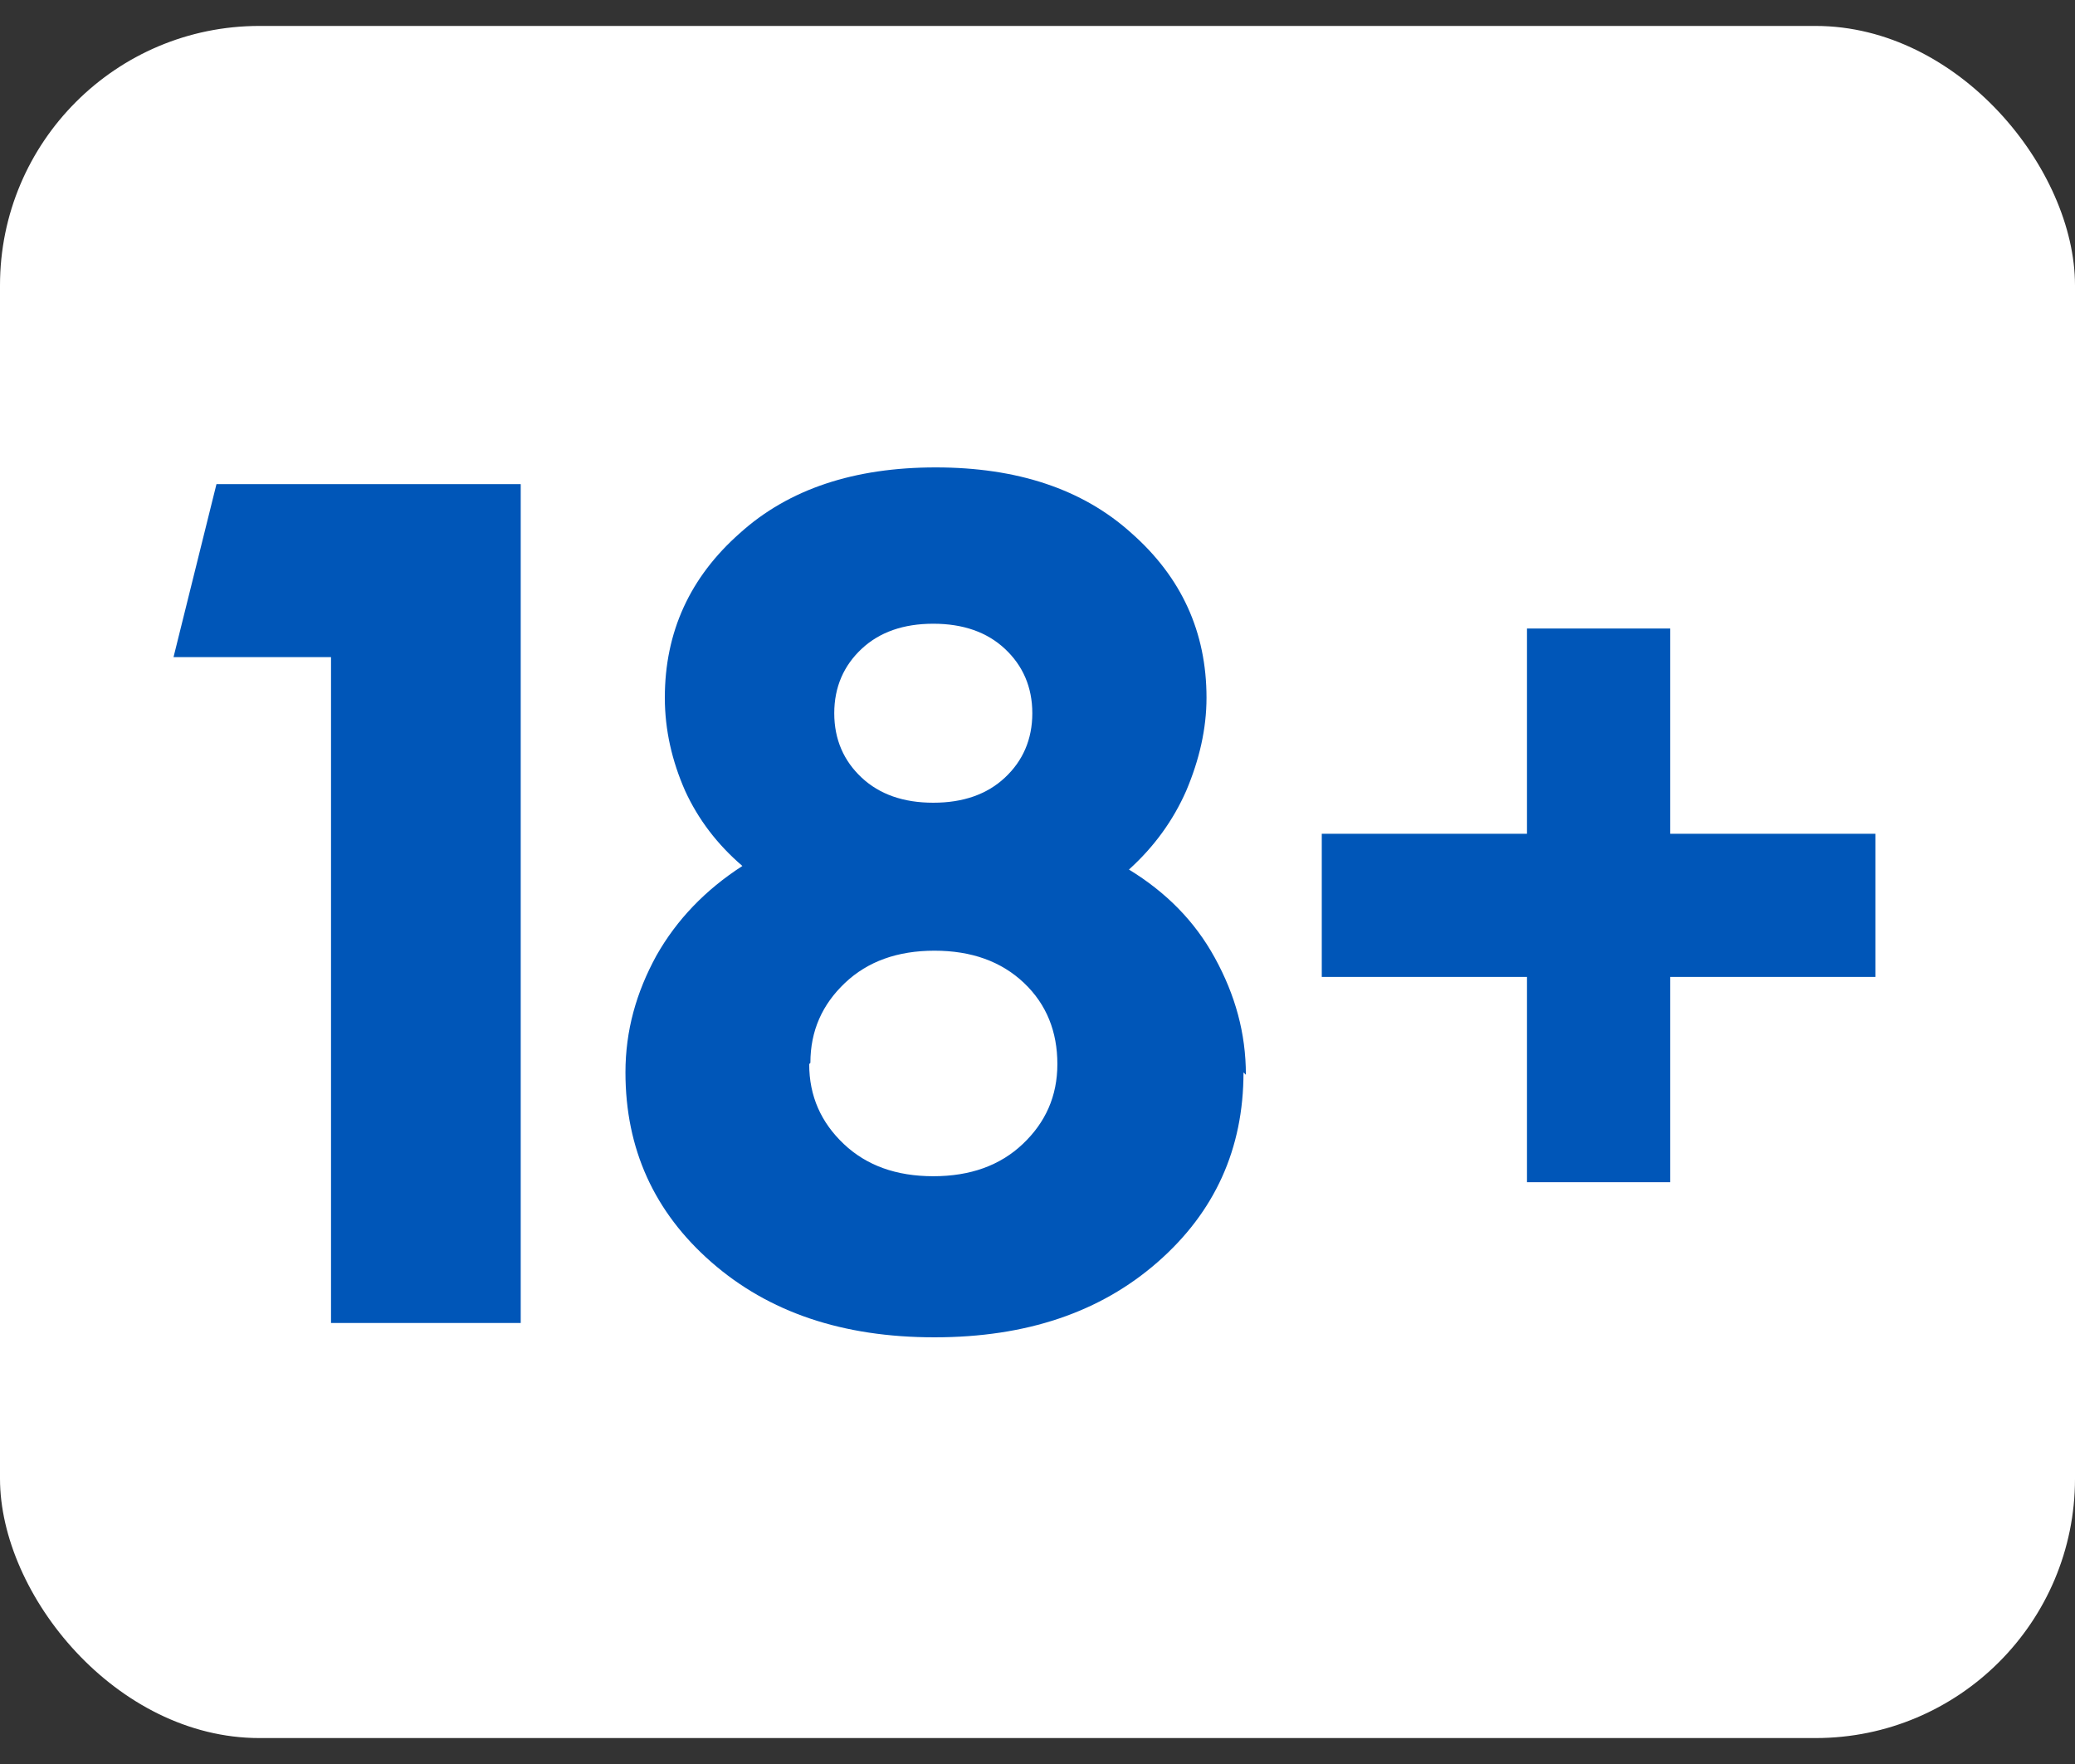
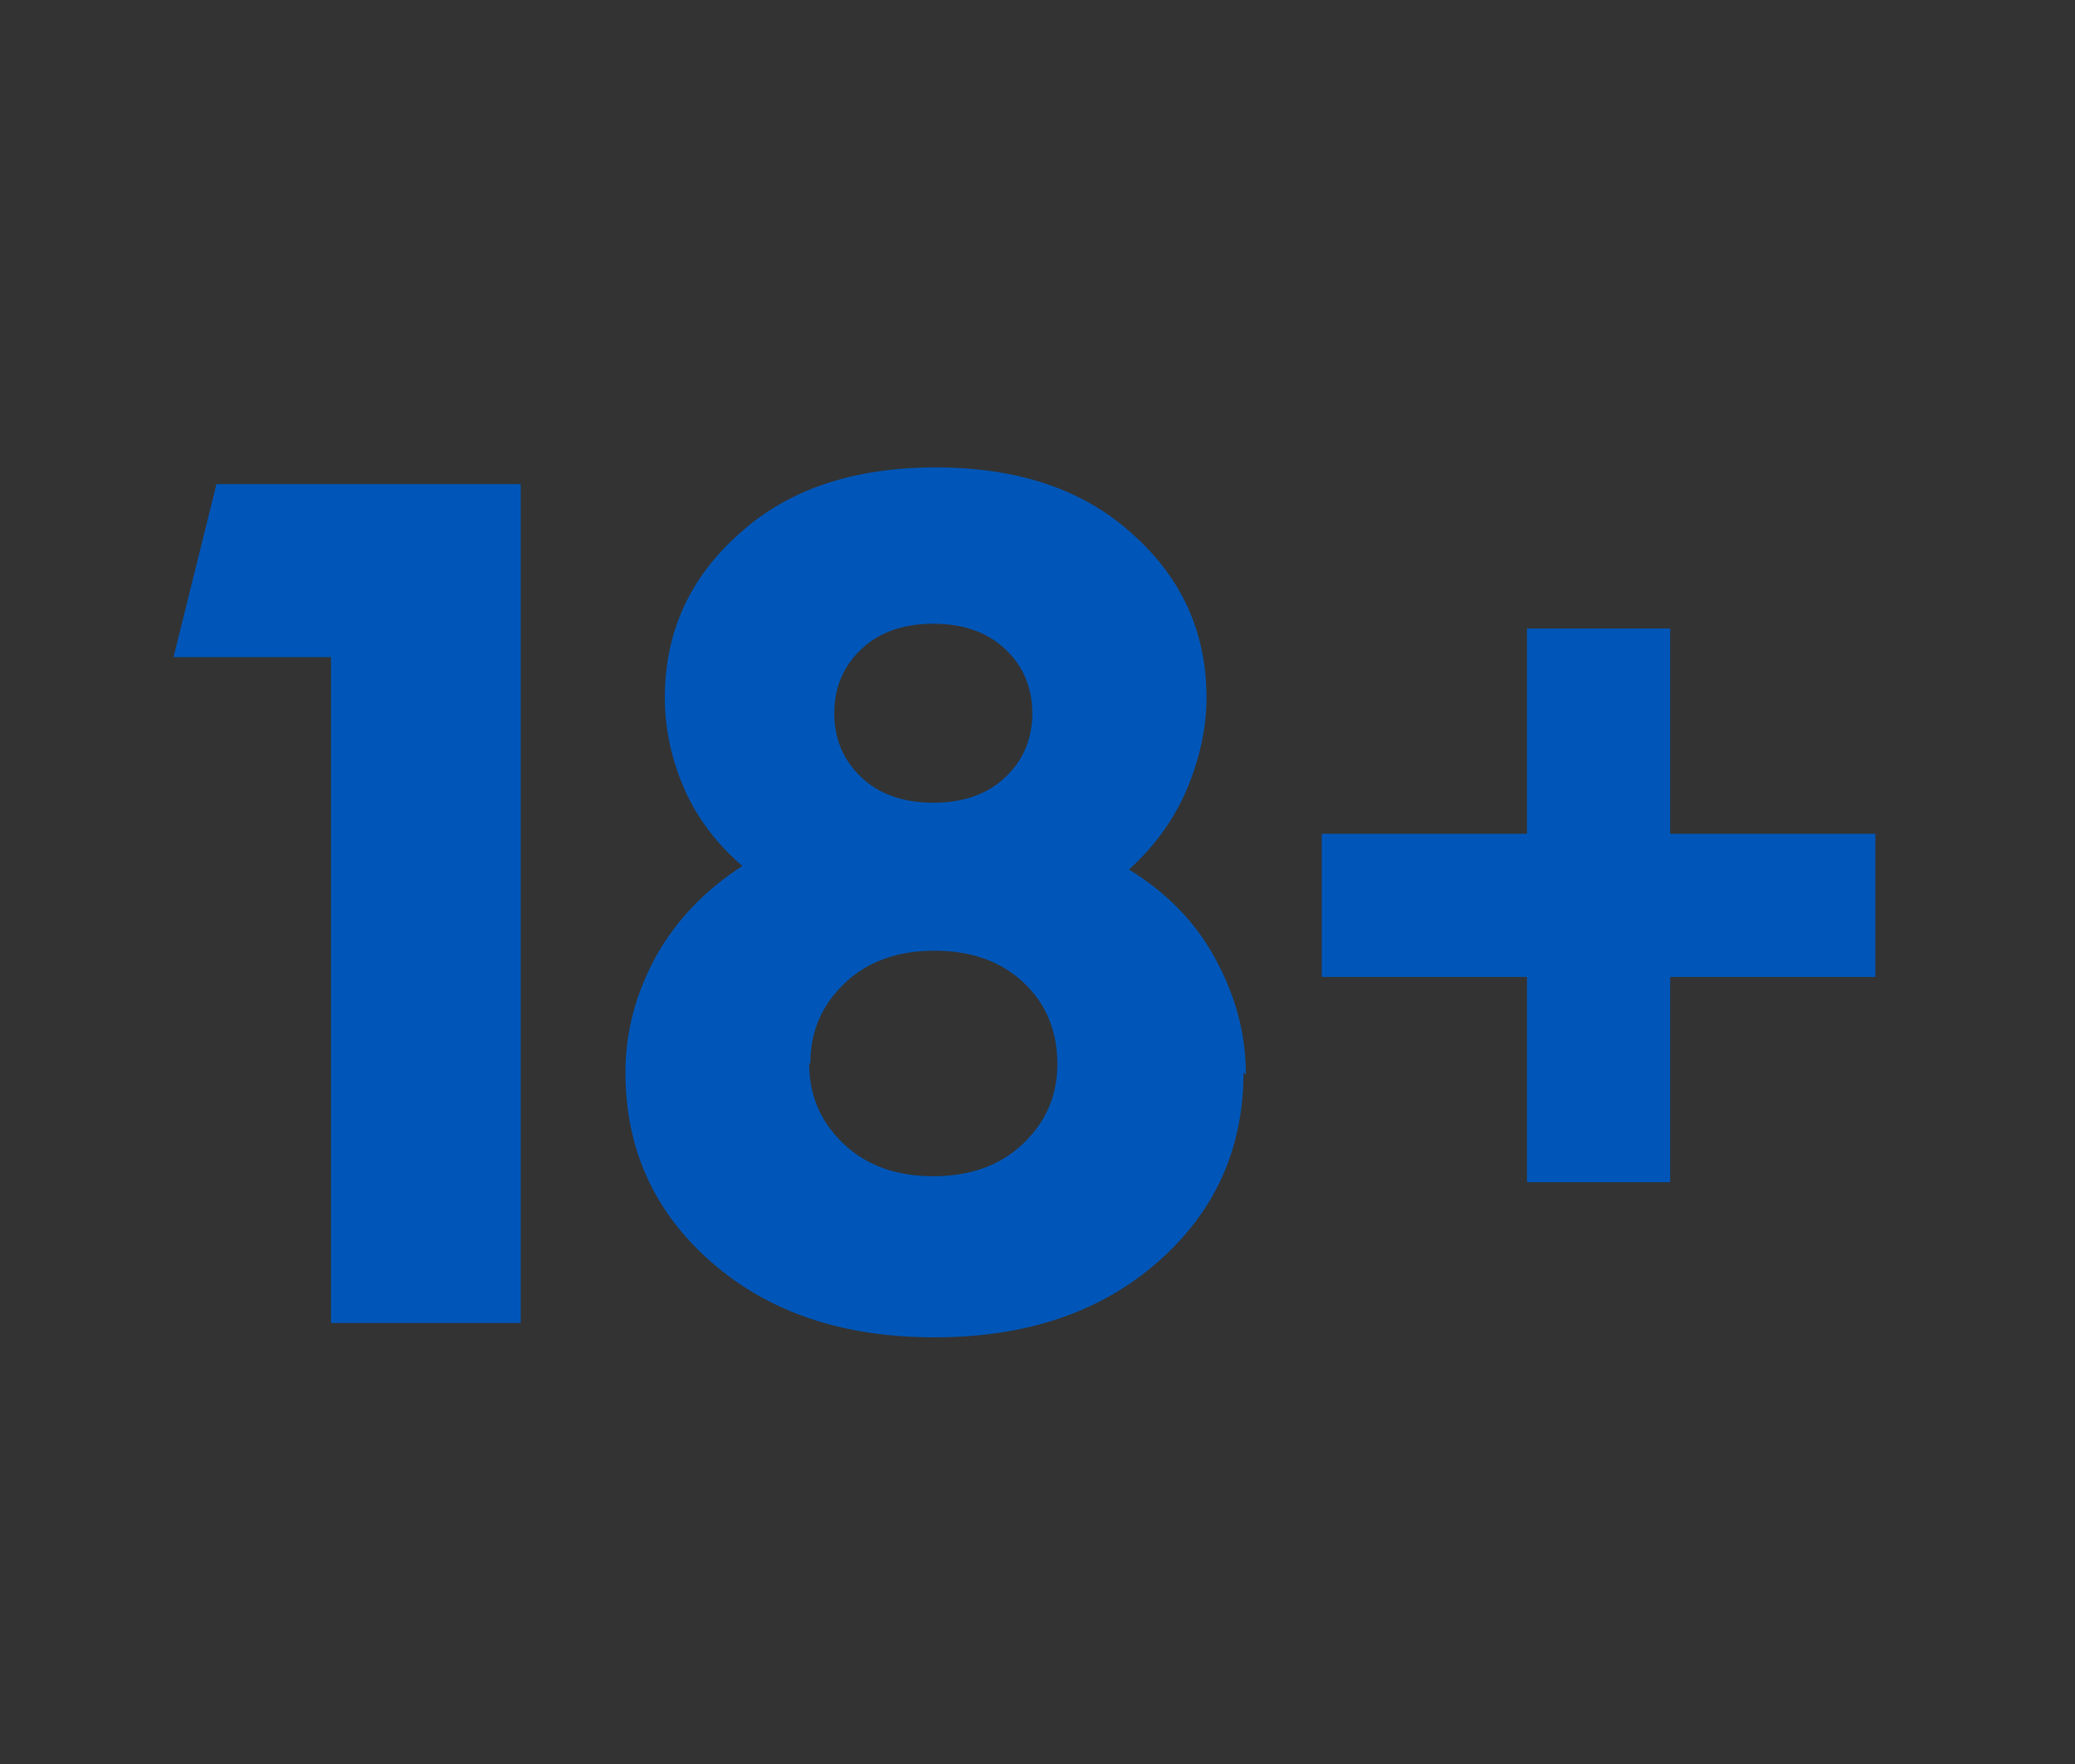
<svg xmlns="http://www.w3.org/2000/svg" width="40" height="34" viewBox="0 0 40 34" fill="none">
  <rect x="0" y="0" width="40" height="34" fill="#333333" stroke="none" />
-   <rect y="0.5" width="40" height="33" rx="5" fill="white" />
  <path d="M10.038 25.5H6.381V12.666H3.345L4.173 9.331H10.038V25.5ZM24.017 20.716L23.971 20.67C23.971 22.142 23.419 23.361 22.315 24.327C21.211 25.293 19.785 25.776 18.014 25.776C16.243 25.776 14.817 25.293 13.713 24.327C12.609 23.361 12.057 22.142 12.057 20.67C12.057 19.865 12.264 19.129 12.655 18.416C13.046 17.726 13.598 17.151 14.311 16.691C13.828 16.277 13.46 15.794 13.207 15.242C12.954 14.667 12.816 14.069 12.816 13.448C12.816 12.183 13.299 11.125 14.265 10.274C15.208 9.423 16.473 9.009 18.037 9.009C19.601 9.009 20.866 9.423 21.809 10.274C22.775 11.125 23.258 12.183 23.258 13.448C23.258 14.046 23.12 14.644 22.867 15.242C22.614 15.817 22.246 16.323 21.763 16.76C22.476 17.197 23.028 17.749 23.419 18.462C23.81 19.175 24.017 19.911 24.017 20.716ZM16.082 13.747C16.082 14.253 16.266 14.667 16.611 14.989C16.956 15.311 17.416 15.472 17.991 15.472C18.566 15.472 19.026 15.311 19.371 14.989C19.716 14.667 19.9 14.253 19.9 13.747C19.9 13.241 19.716 12.827 19.371 12.505C19.026 12.183 18.566 12.022 17.991 12.022C17.416 12.022 16.956 12.183 16.611 12.505C16.266 12.827 16.082 13.241 16.082 13.747ZM15.622 20.486L15.599 20.509C15.599 21.13 15.829 21.636 16.266 22.05C16.703 22.464 17.278 22.671 17.991 22.671C18.704 22.671 19.279 22.464 19.716 22.05C20.153 21.636 20.383 21.13 20.383 20.509C20.383 19.888 20.176 19.359 19.739 18.945C19.302 18.531 18.727 18.324 18.014 18.324C17.301 18.324 16.726 18.531 16.289 18.945C15.852 19.359 15.622 19.865 15.622 20.486ZM32.196 22.786H29.436V18.83H25.48V16.07H29.436V12.114H32.196V16.07H36.152V18.83H32.196V22.786Z" fill="#0056B8" />
</svg>